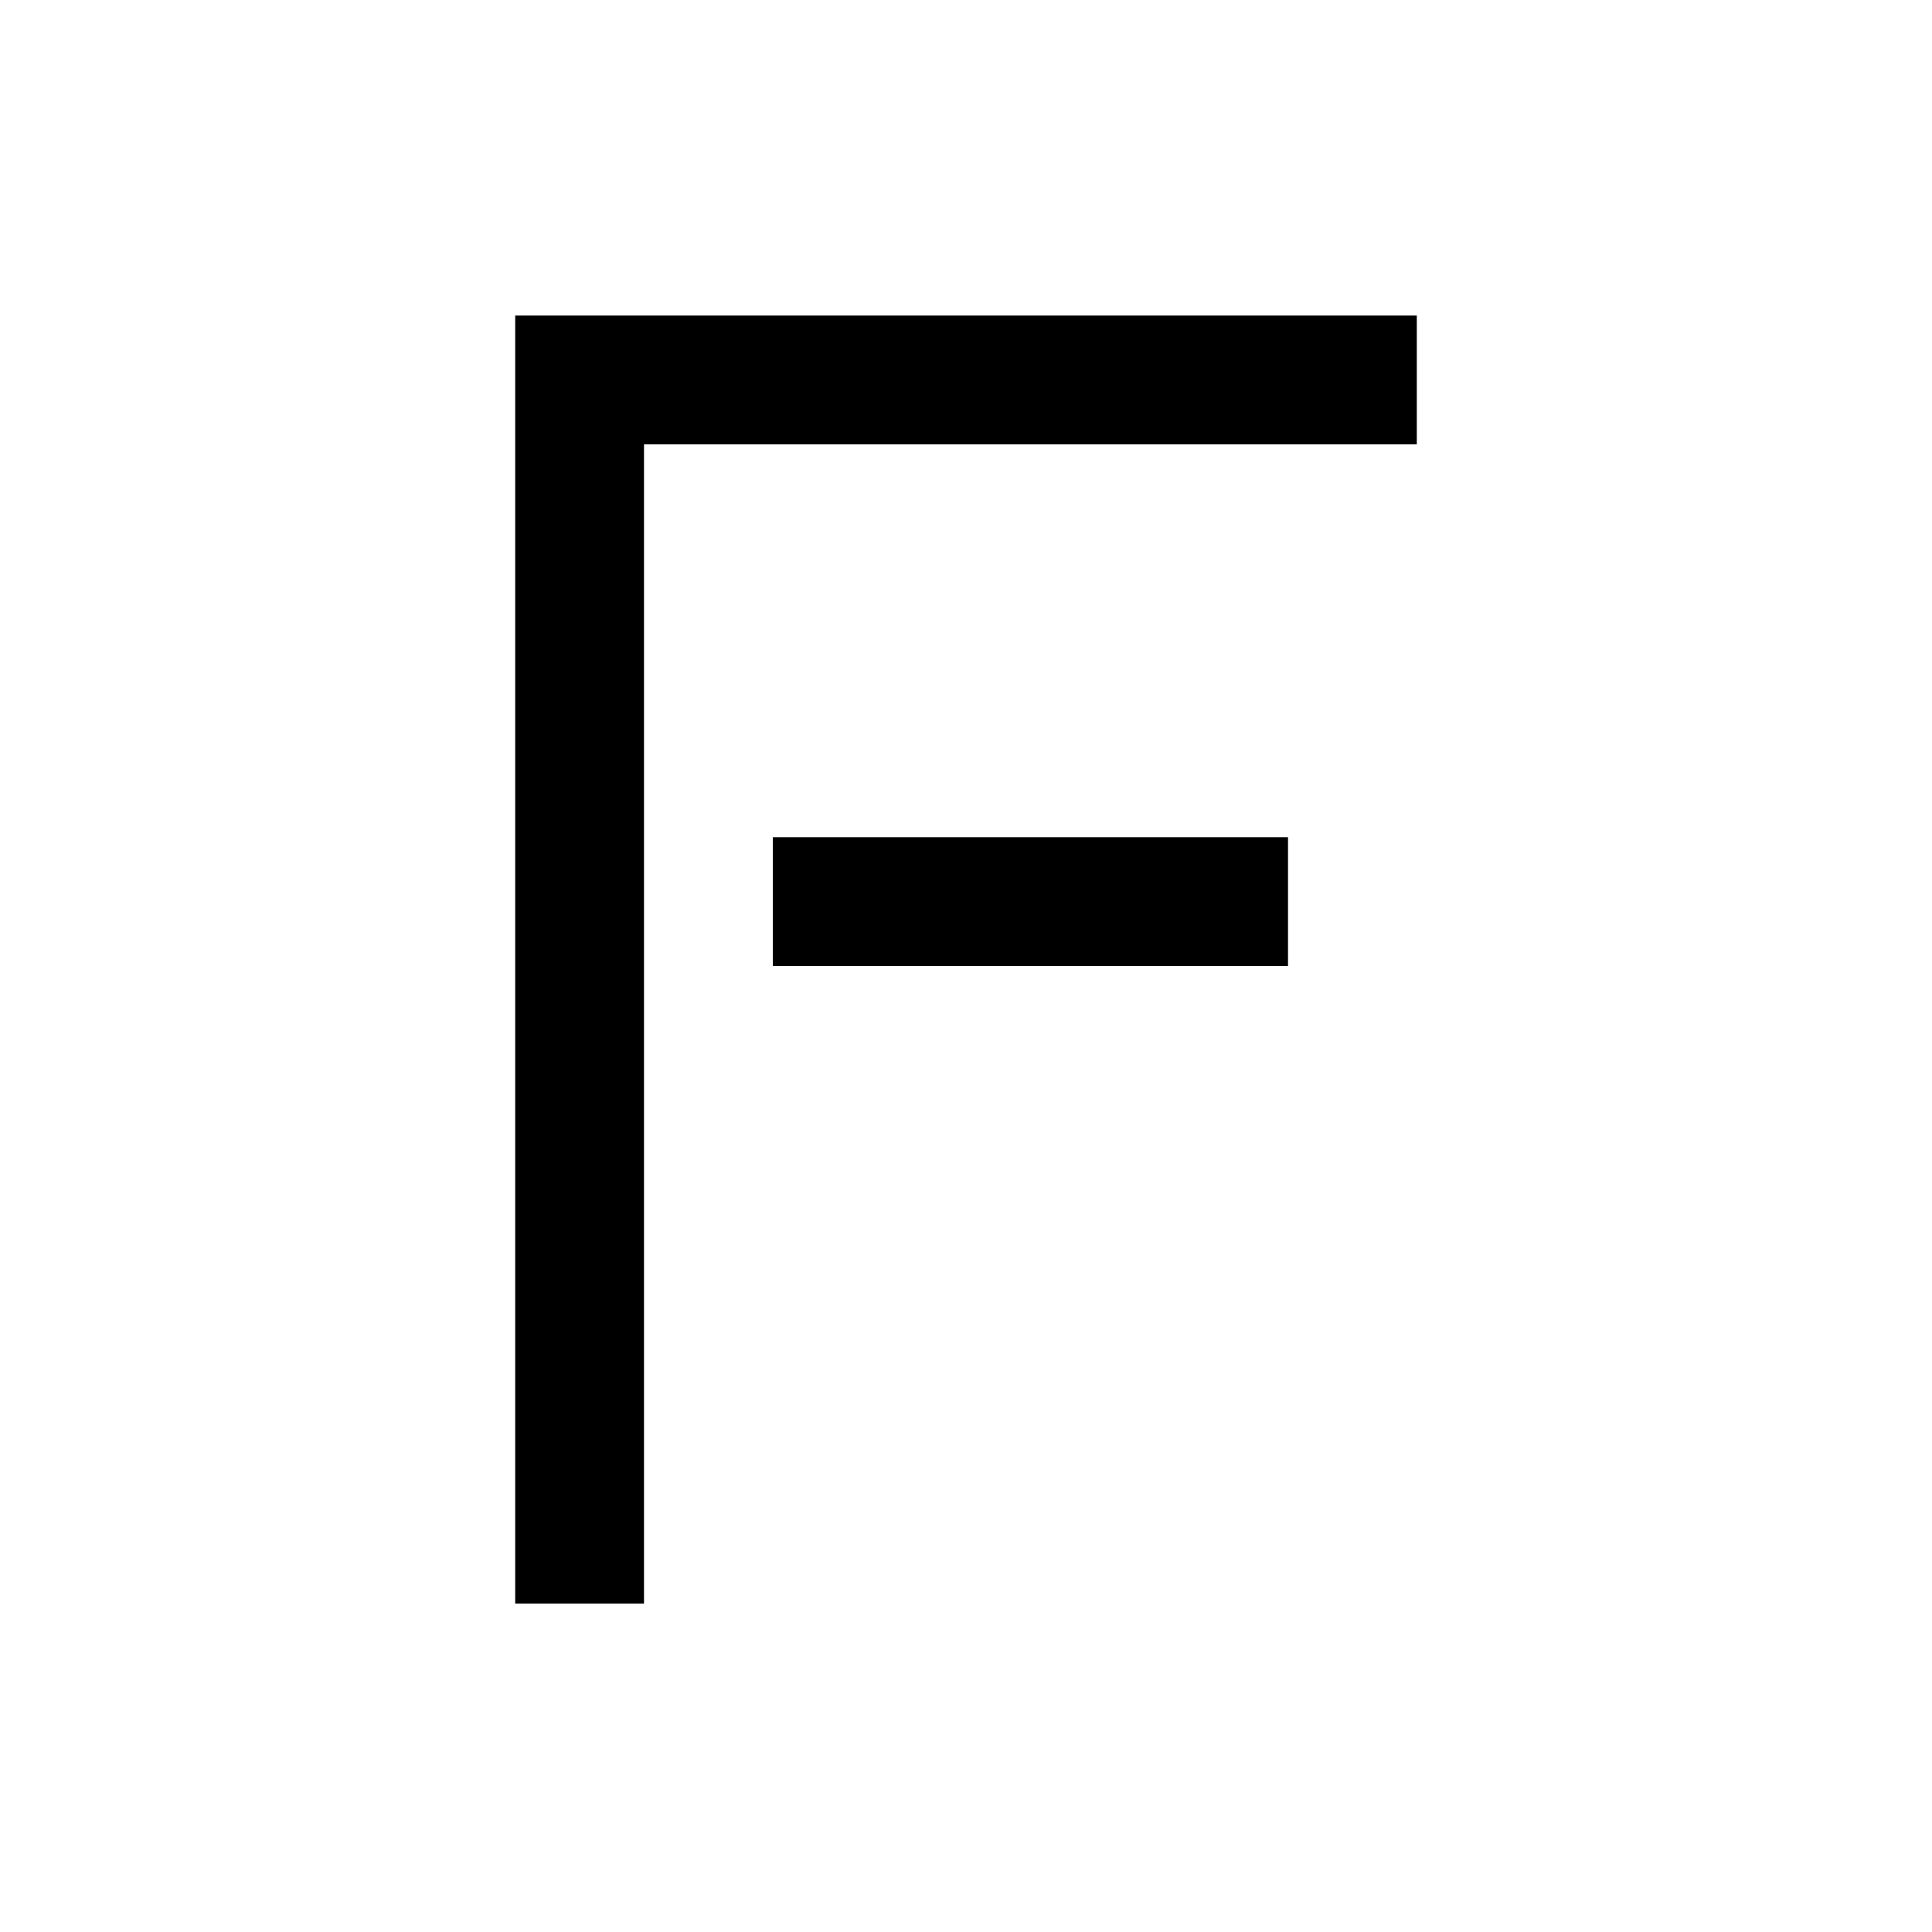
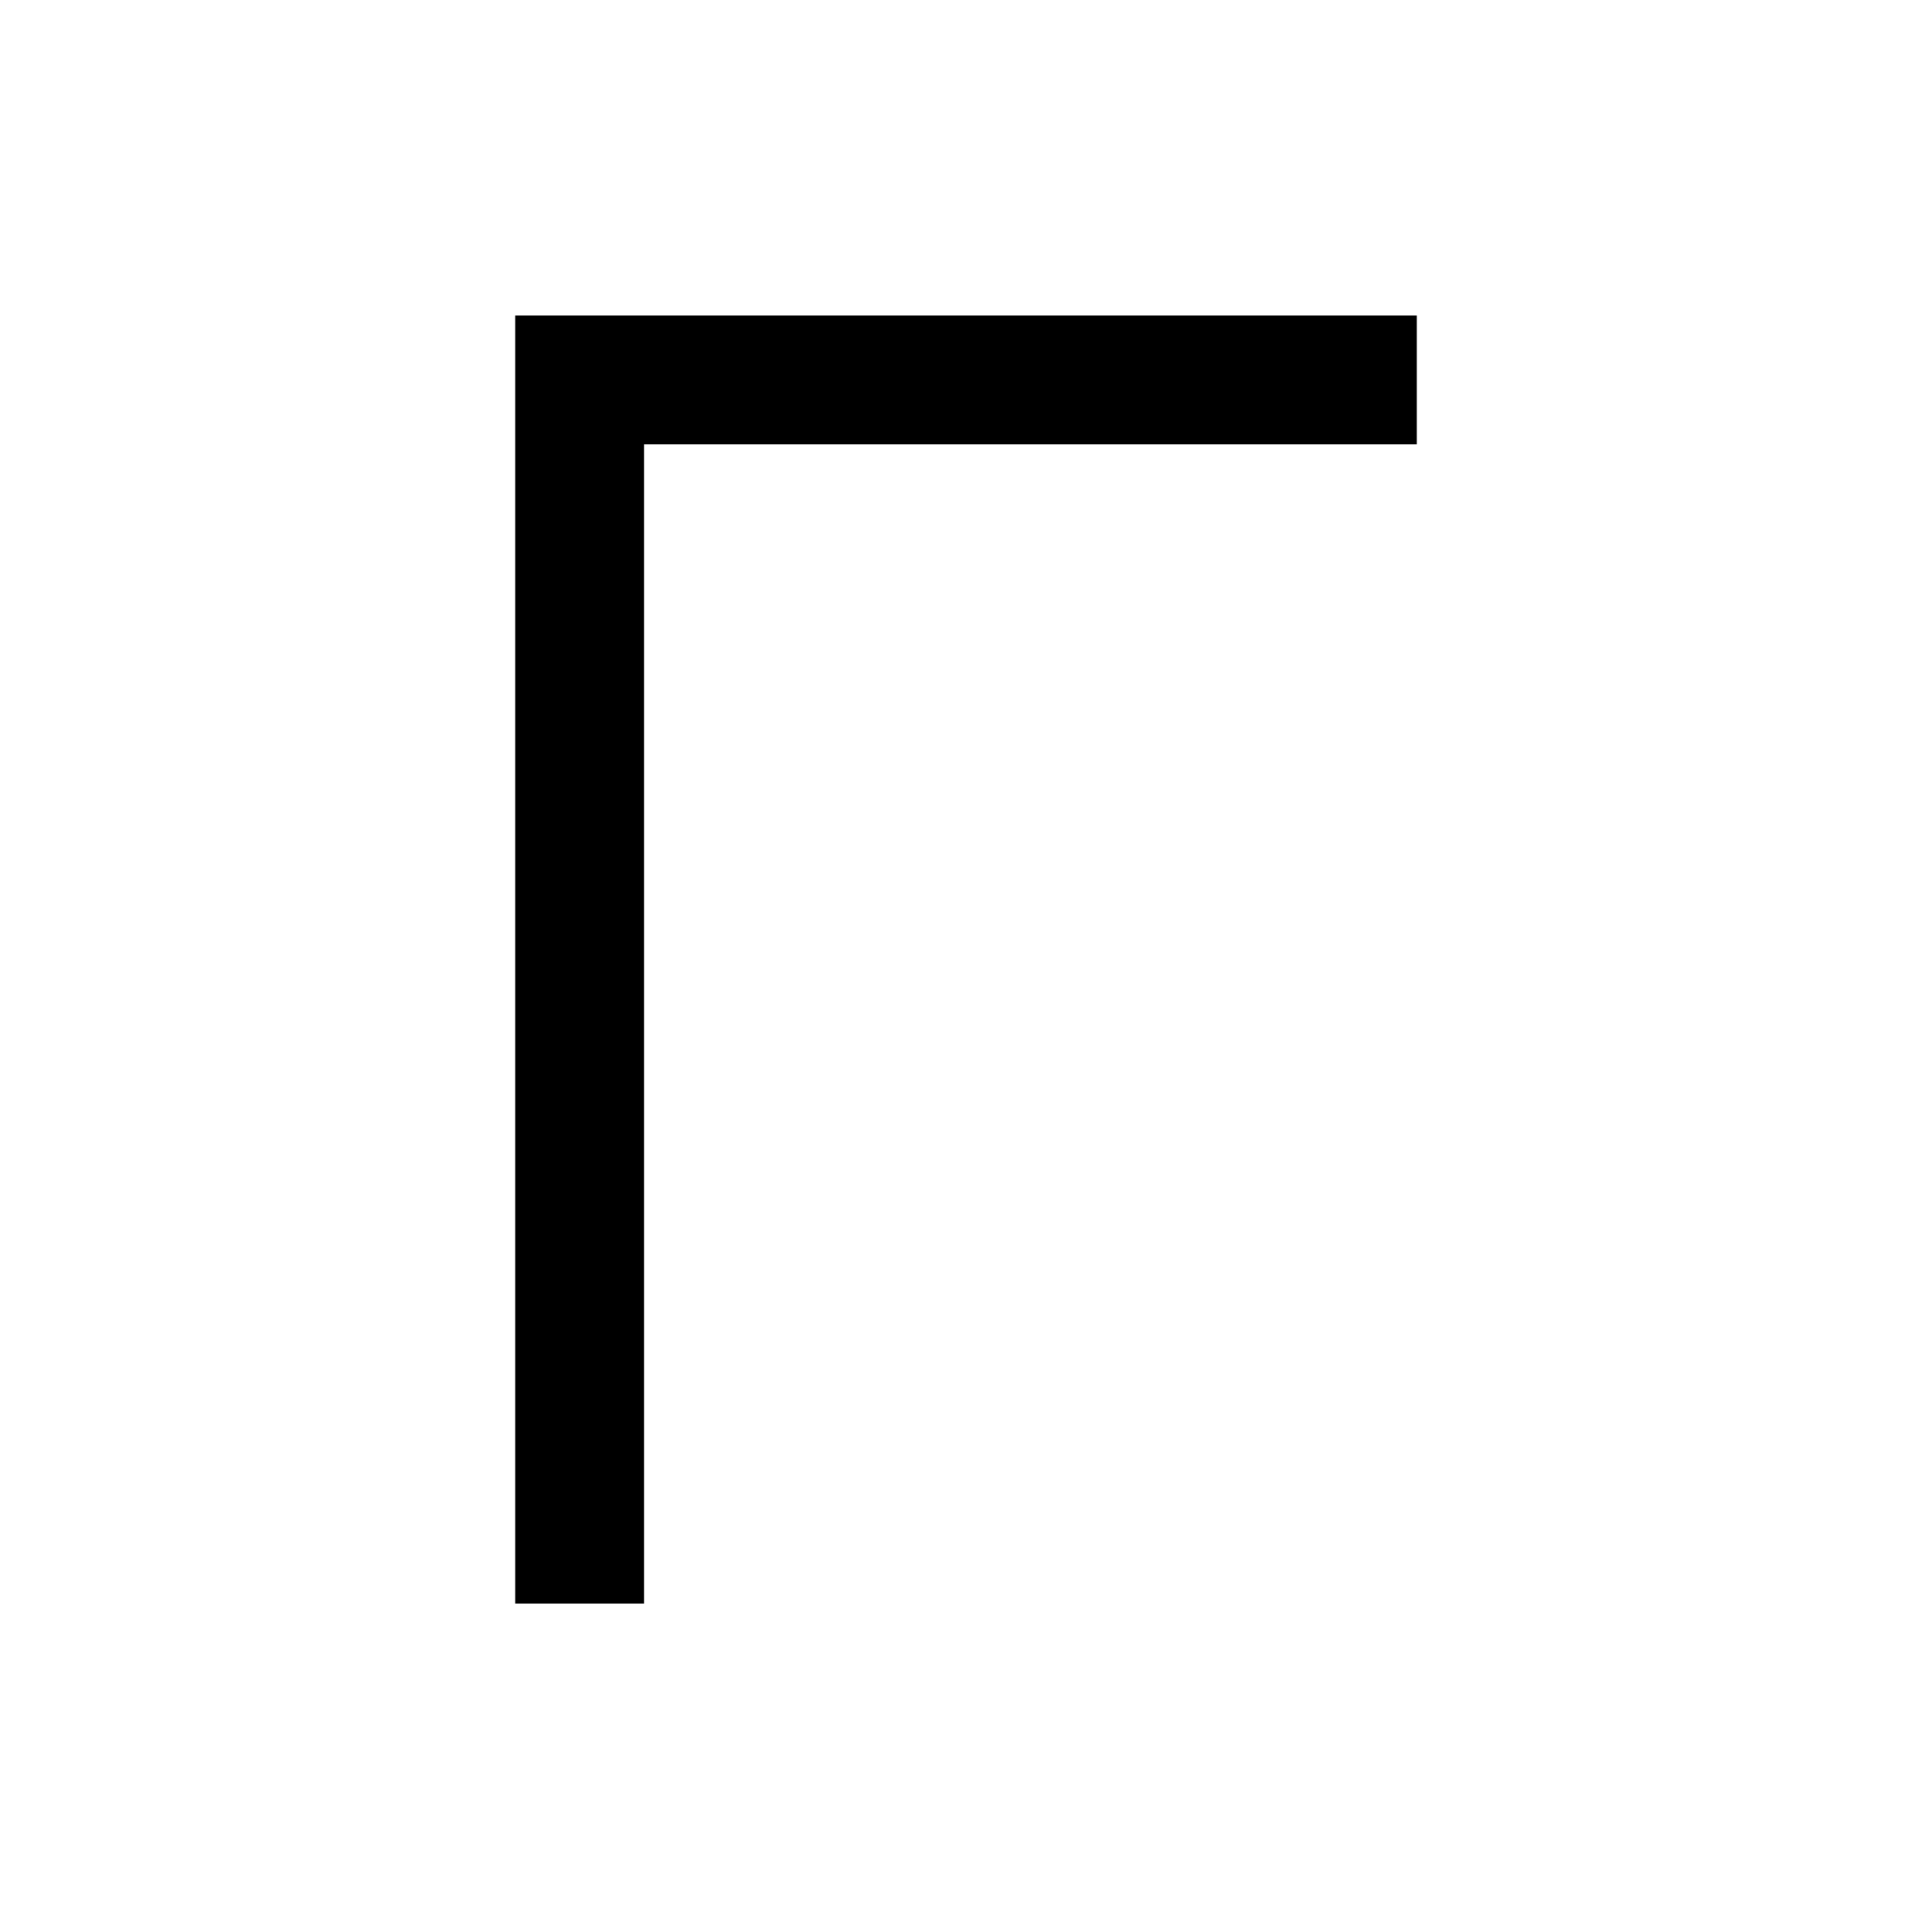
<svg xmlns="http://www.w3.org/2000/svg" width="300" height="300" viewBox="0 0 300 300" fill="none">
  <rect x="80" y="49" width="140" height="20" fill="black" />
  <rect x="80" y="69" width="20" height="180" fill="black" />
-   <rect x="120" y="130" width="80" height="20" fill="black" />
</svg>